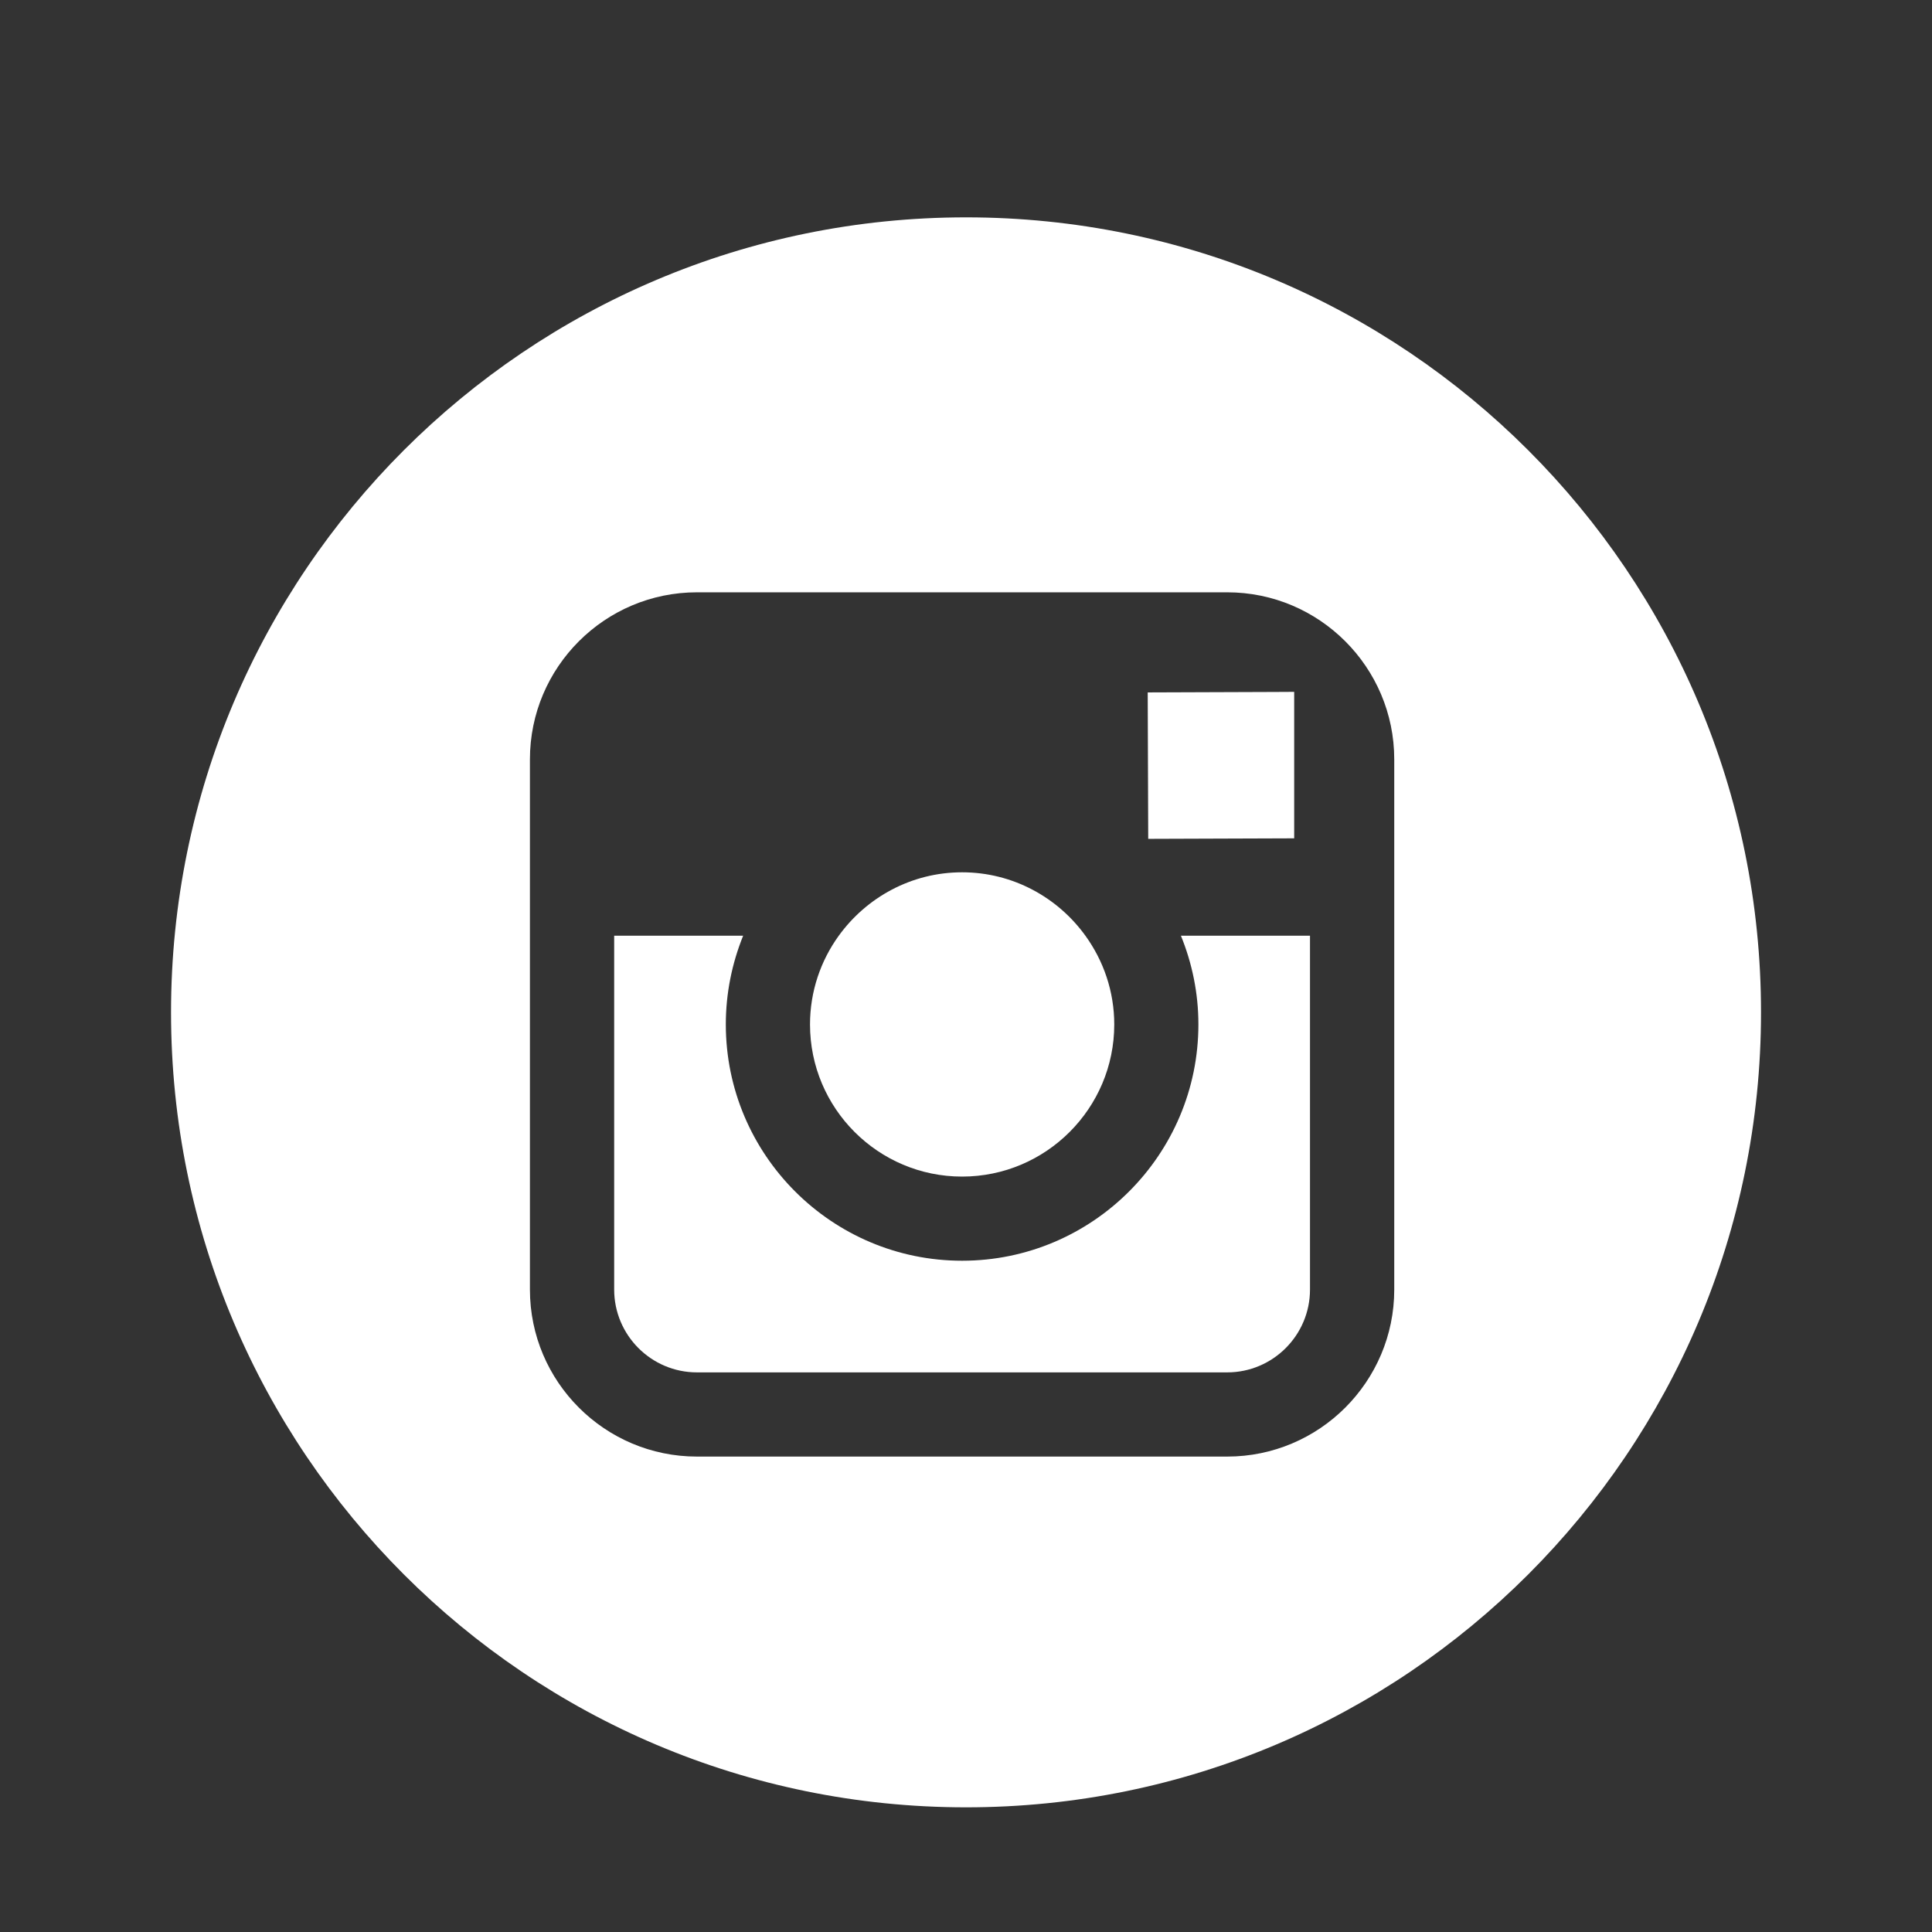
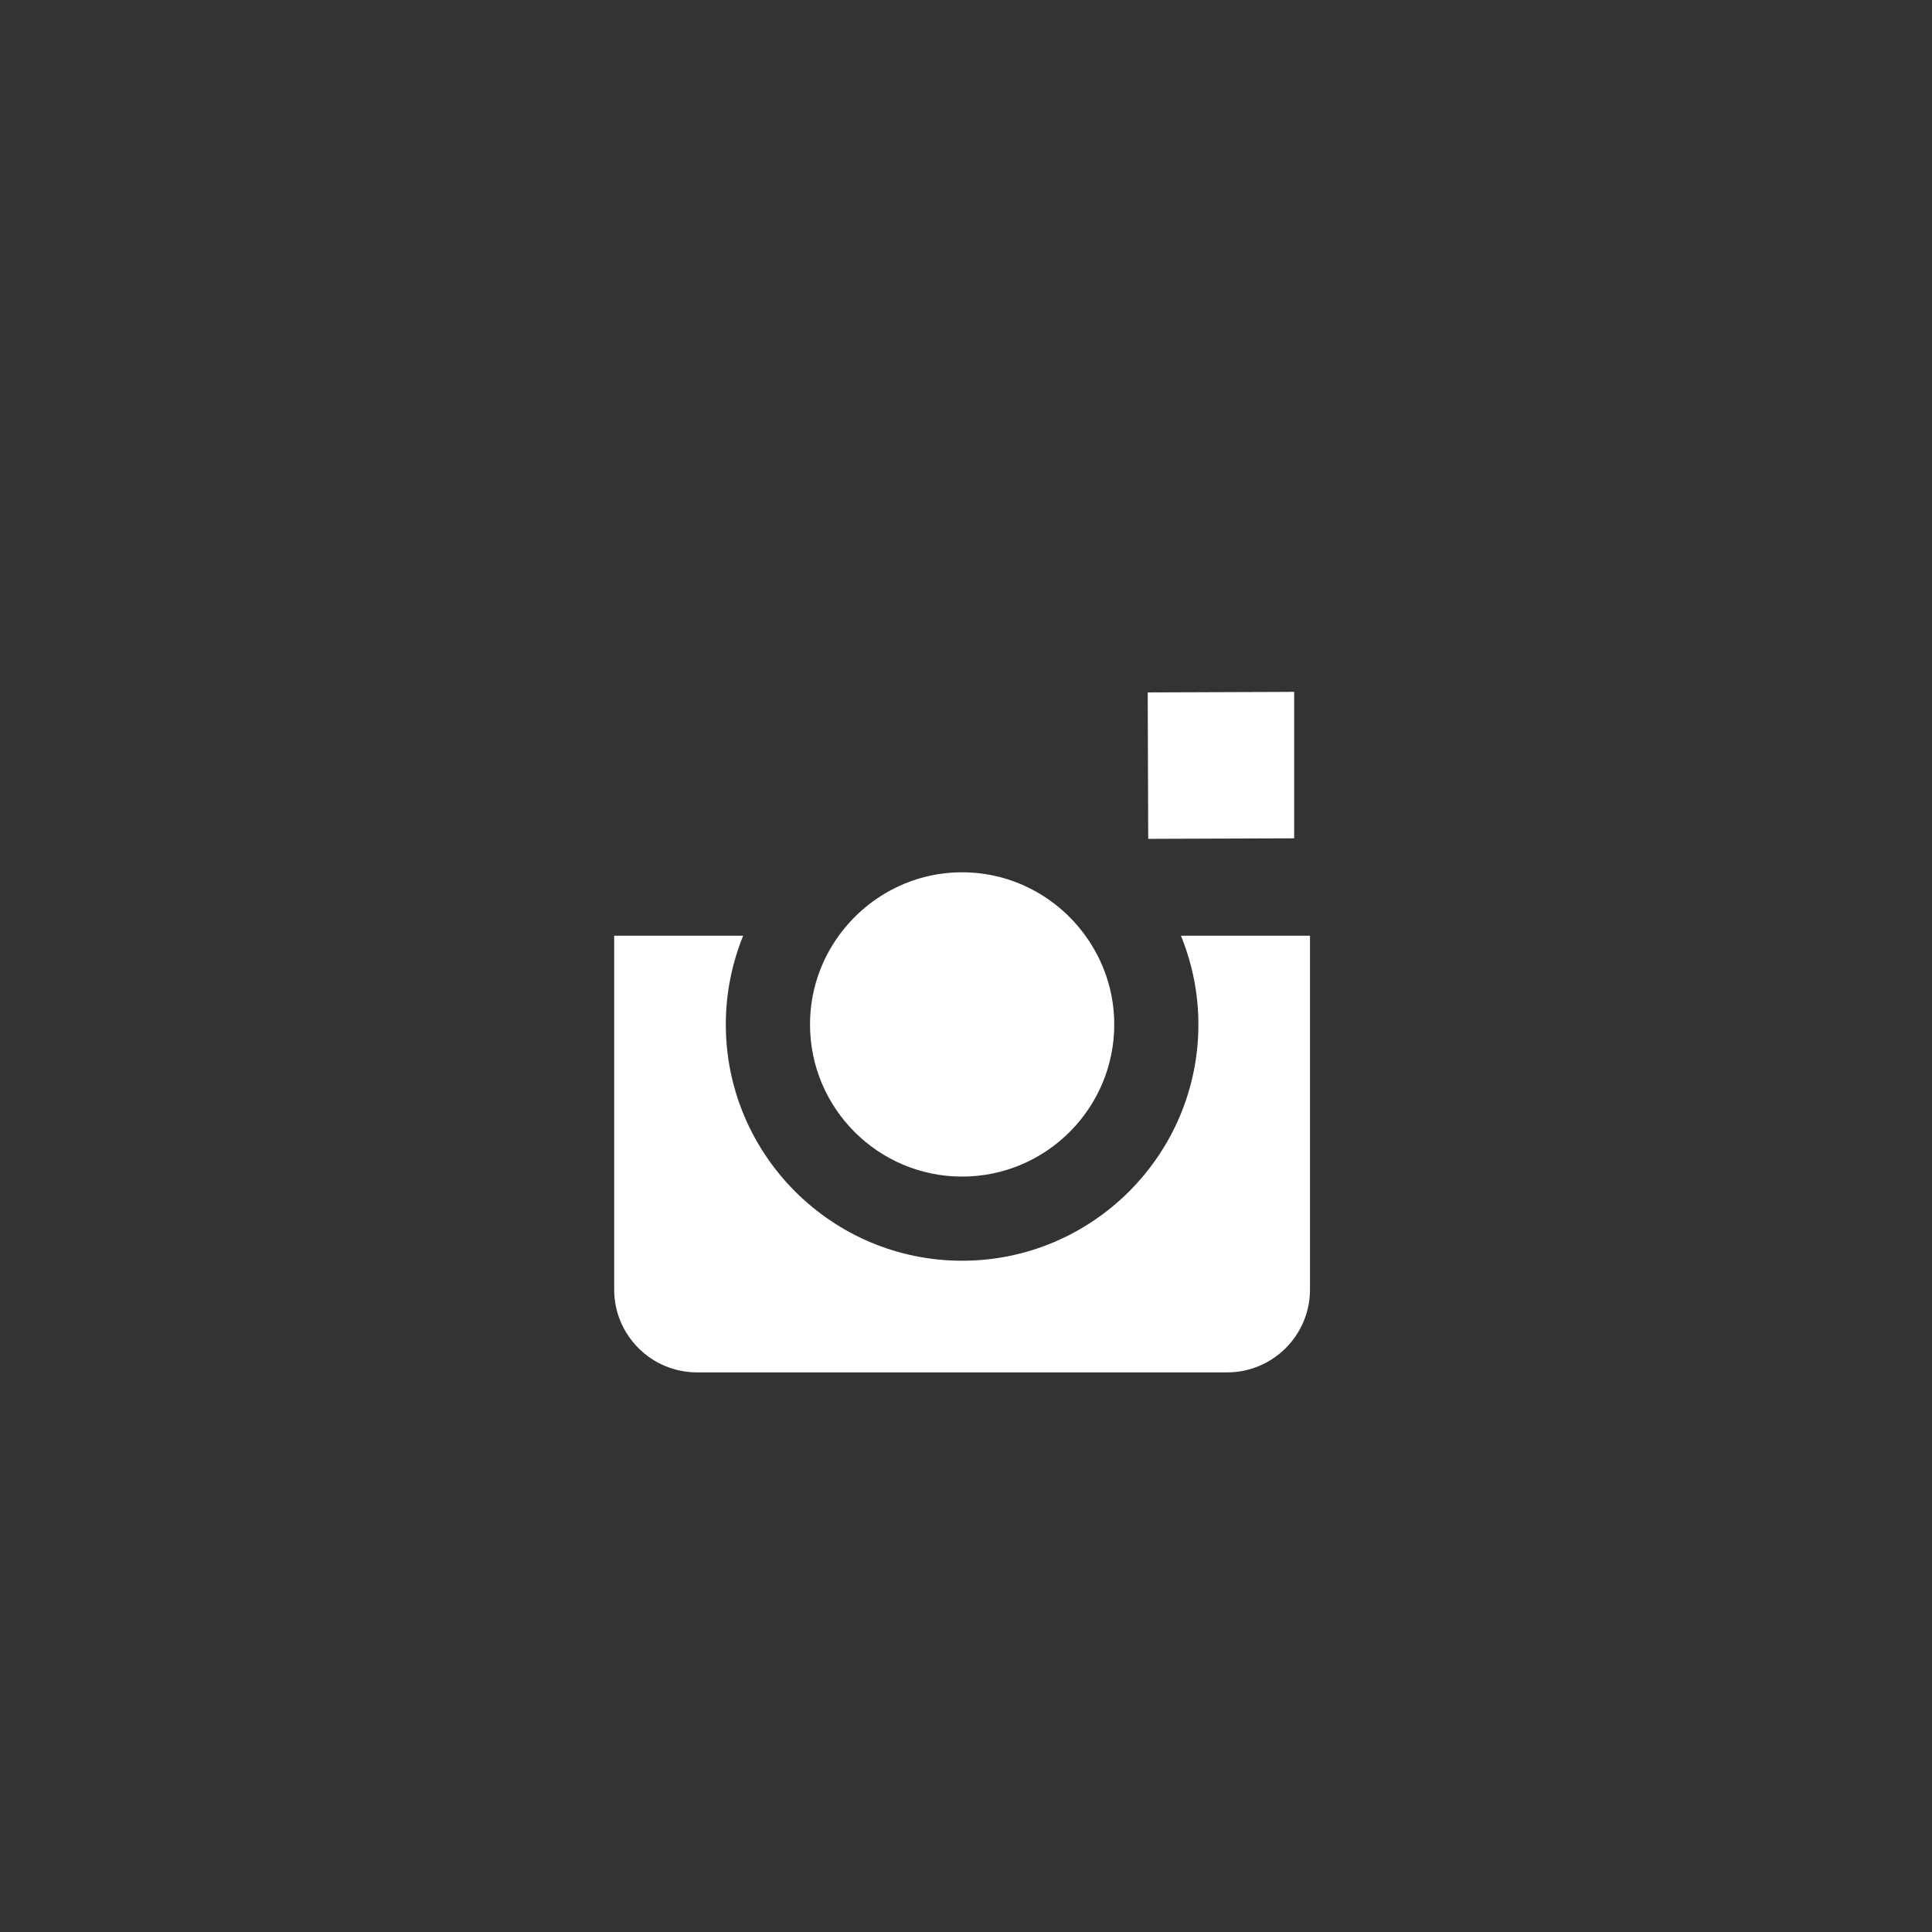
<svg xmlns="http://www.w3.org/2000/svg" width="38" height="38" viewBox="0 0 38 38" fill="none">
  <rect x="0" y="0" width="38" height="38" fill="#333333" stroke="none" />
  <path d="M25.455 16.489V13.983V13.608L25.081 13.61L22.574 13.619L22.584 16.499L25.455 16.489Z" fill="white" />
  <path d="M18.923 23.142C20.573 23.142 21.916 21.8 21.916 20.15C21.916 19.499 21.704 18.896 21.349 18.405C20.806 17.652 19.921 17.157 18.923 17.157C17.925 17.157 17.042 17.652 16.497 18.405C16.142 18.896 15.932 19.499 15.932 20.15C15.932 21.8 17.273 23.142 18.923 23.142Z" fill="white" />
-   <path d="M19.001 4.275C10.365 4.275 3.364 11.275 3.364 19.911C3.364 28.547 10.365 35.548 19.001 35.548C27.636 35.548 34.637 28.547 34.637 19.911C34.637 11.275 27.635 4.275 19.001 4.275ZM27.423 18.405V25.365C27.423 27.176 25.949 28.649 24.138 28.649H13.708C11.896 28.649 10.423 27.176 10.423 25.365V18.405V14.935C10.423 13.123 11.896 11.65 13.708 11.65H24.138C25.949 11.65 27.423 13.123 27.423 14.935V18.405Z" fill="white" />
  <path d="M23.571 20.149C23.571 22.712 21.486 24.797 18.923 24.797C16.36 24.797 14.276 22.712 14.276 20.149C14.276 19.531 14.399 18.944 14.617 18.404H12.08V25.364C12.08 26.262 12.81 26.993 13.708 26.993H24.138C25.035 26.993 25.766 26.262 25.766 25.364V18.404H23.227C23.447 18.944 23.571 19.532 23.571 20.149Z" fill="white" />
</svg>